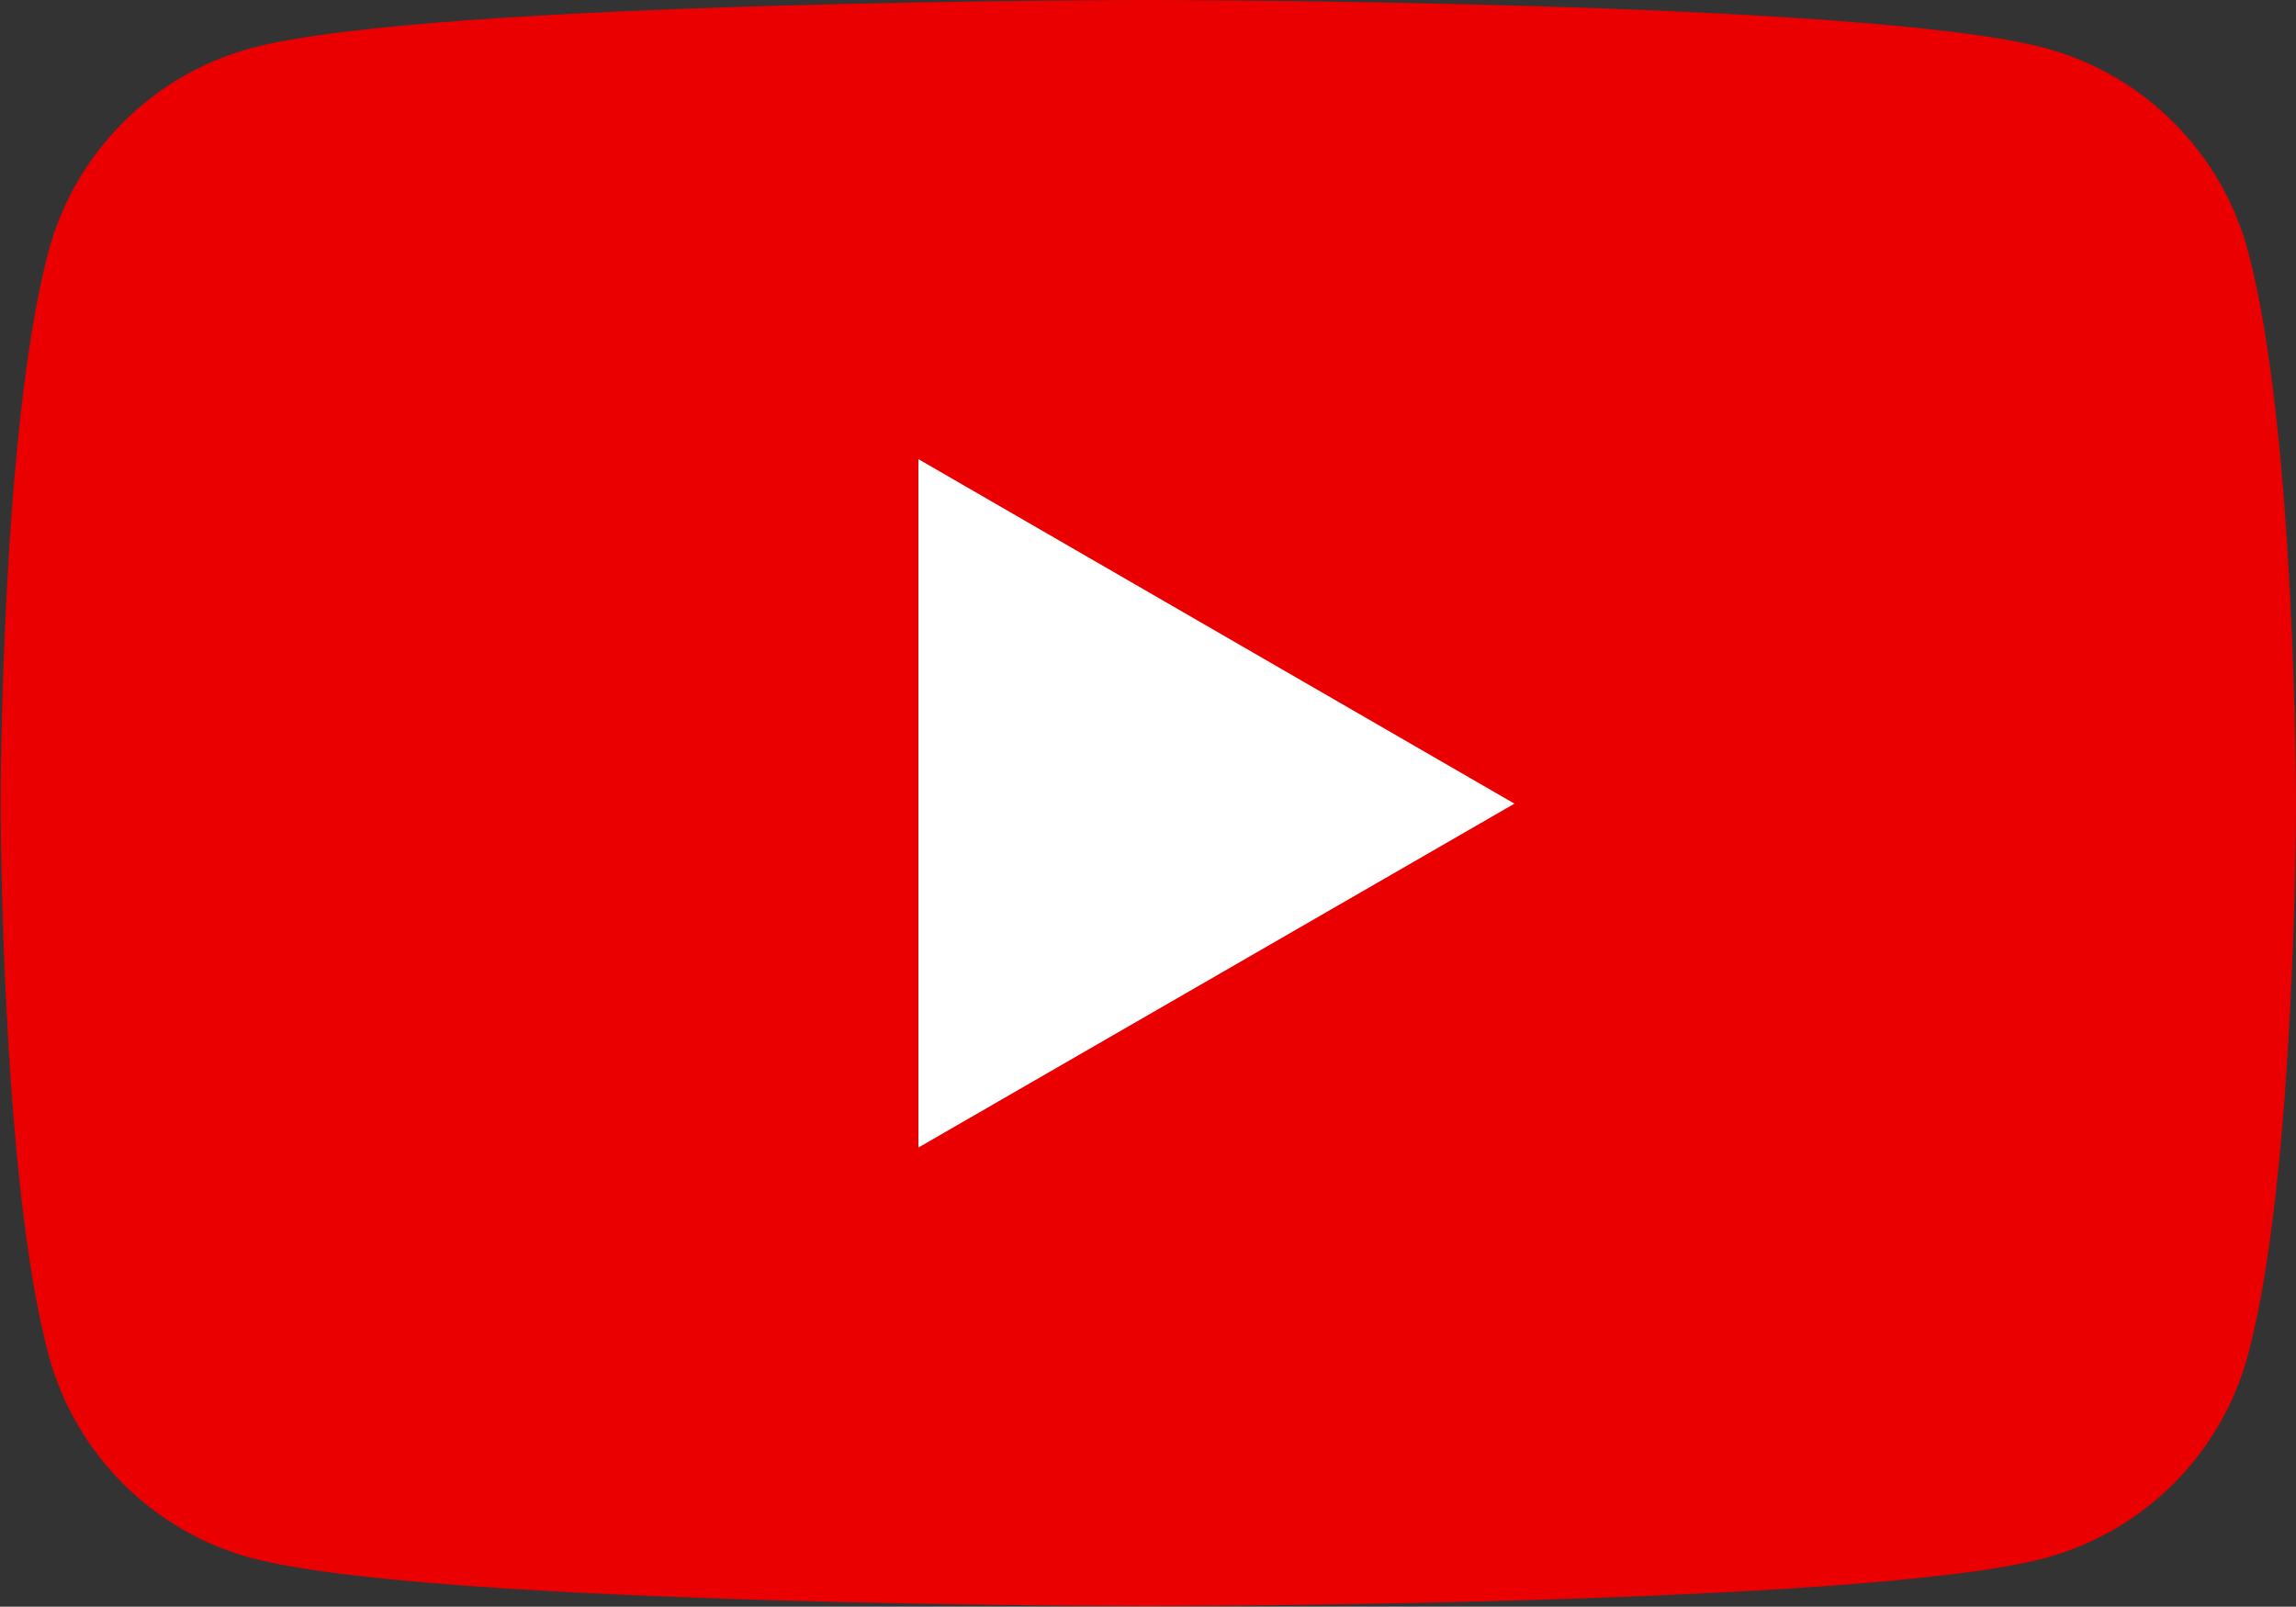
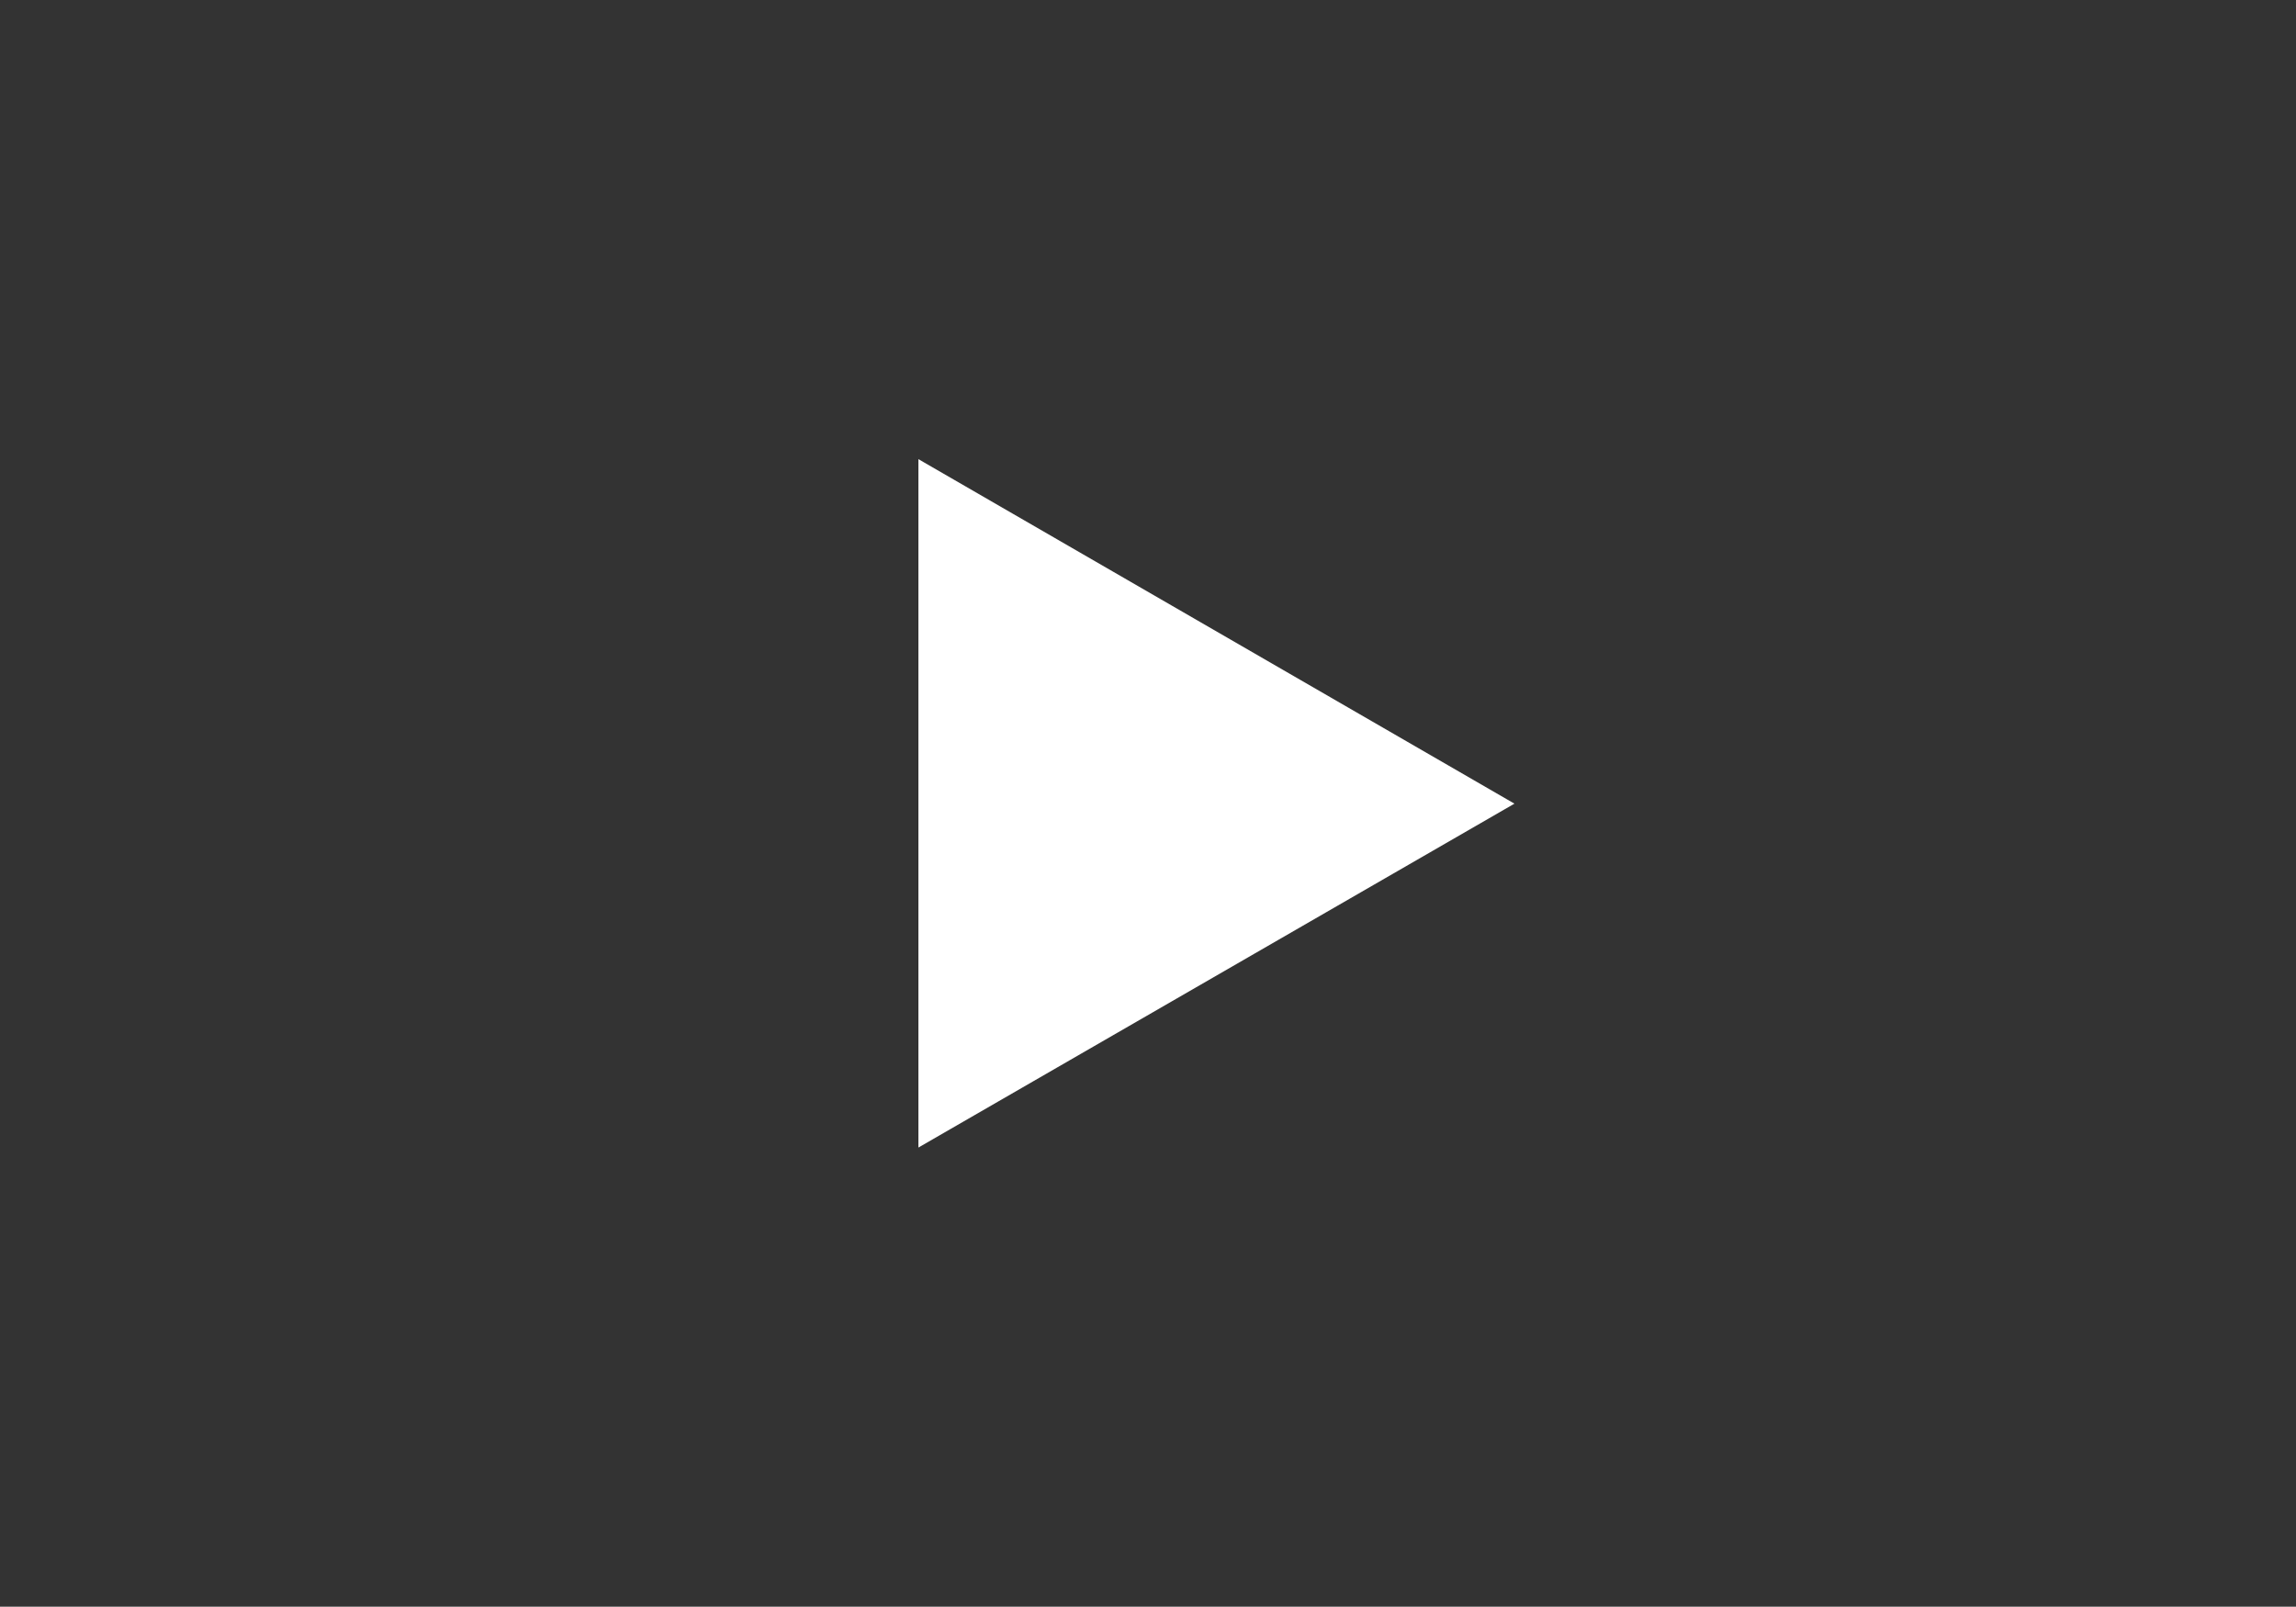
<svg xmlns="http://www.w3.org/2000/svg" id="_レイヤー_2" data-name="レイヤー 2" viewBox="0 0 37.25 26.07">
  <rect x="0" y="0" width="37.25" height="26.07" fill="#333333" stroke="none" />
  <defs>
    <style>
      .cls-1 {
        fill: #fff;
      }

      .cls-2 {
        fill: #ea0000;
      }
    </style>
  </defs>
  <g id="_レイヤー_1-2" data-name="レイヤー 1">
    <g>
-       <path class="cls-2" d="M36.47,4.07c-.43-1.6-1.69-2.86-3.29-3.29-2.9-.78-14.55-.78-14.55-.78,0,0-11.65,0-14.55,.78-1.6,.43-2.86,1.69-3.29,3.29-.78,2.9-.78,8.96-.78,8.96,0,0,0,6.06,.78,8.96,.43,1.6,1.69,2.86,3.29,3.29,2.9,.78,14.55,.78,14.55,.78,0,0,11.65,0,14.55-.78,1.6-.43,2.86-1.69,3.29-3.29,.78-2.9,.78-8.96,.78-8.96,0,0,0-6.06-.78-8.96Z" />
      <polygon class="cls-1" points="14.9 18.62 24.57 13.04 14.9 7.45 14.9 18.62" />
    </g>
  </g>
</svg>